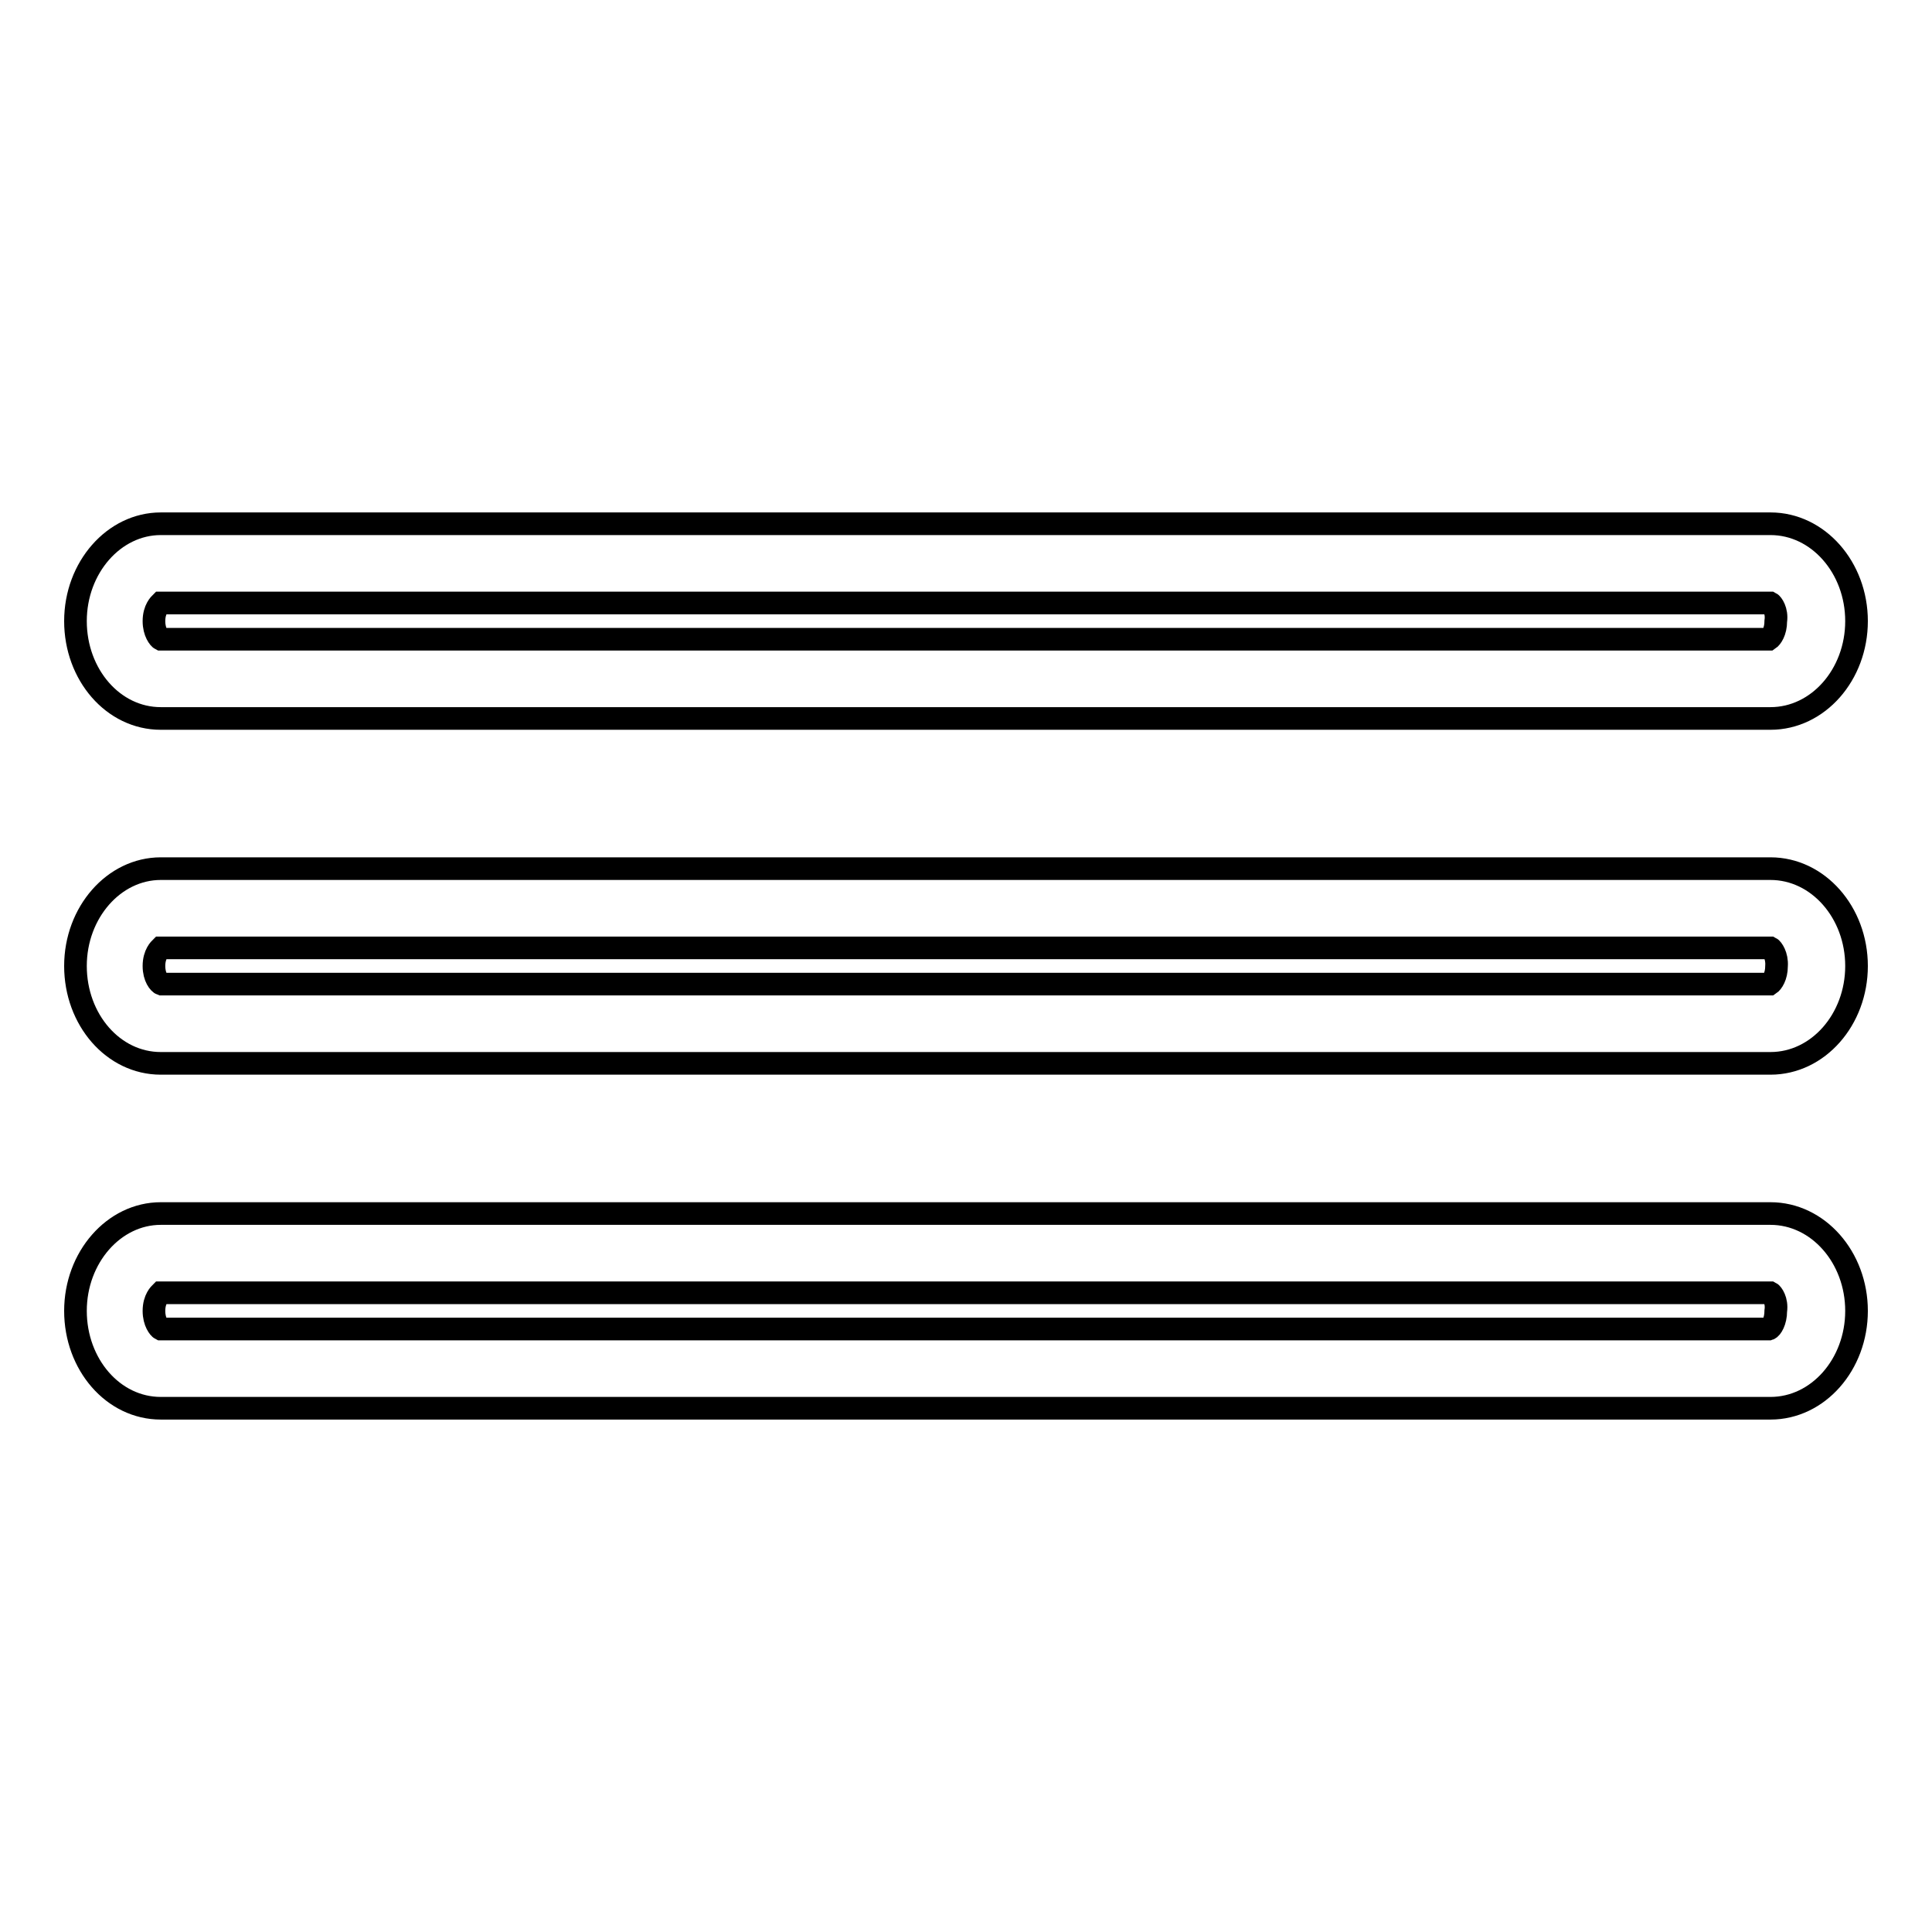
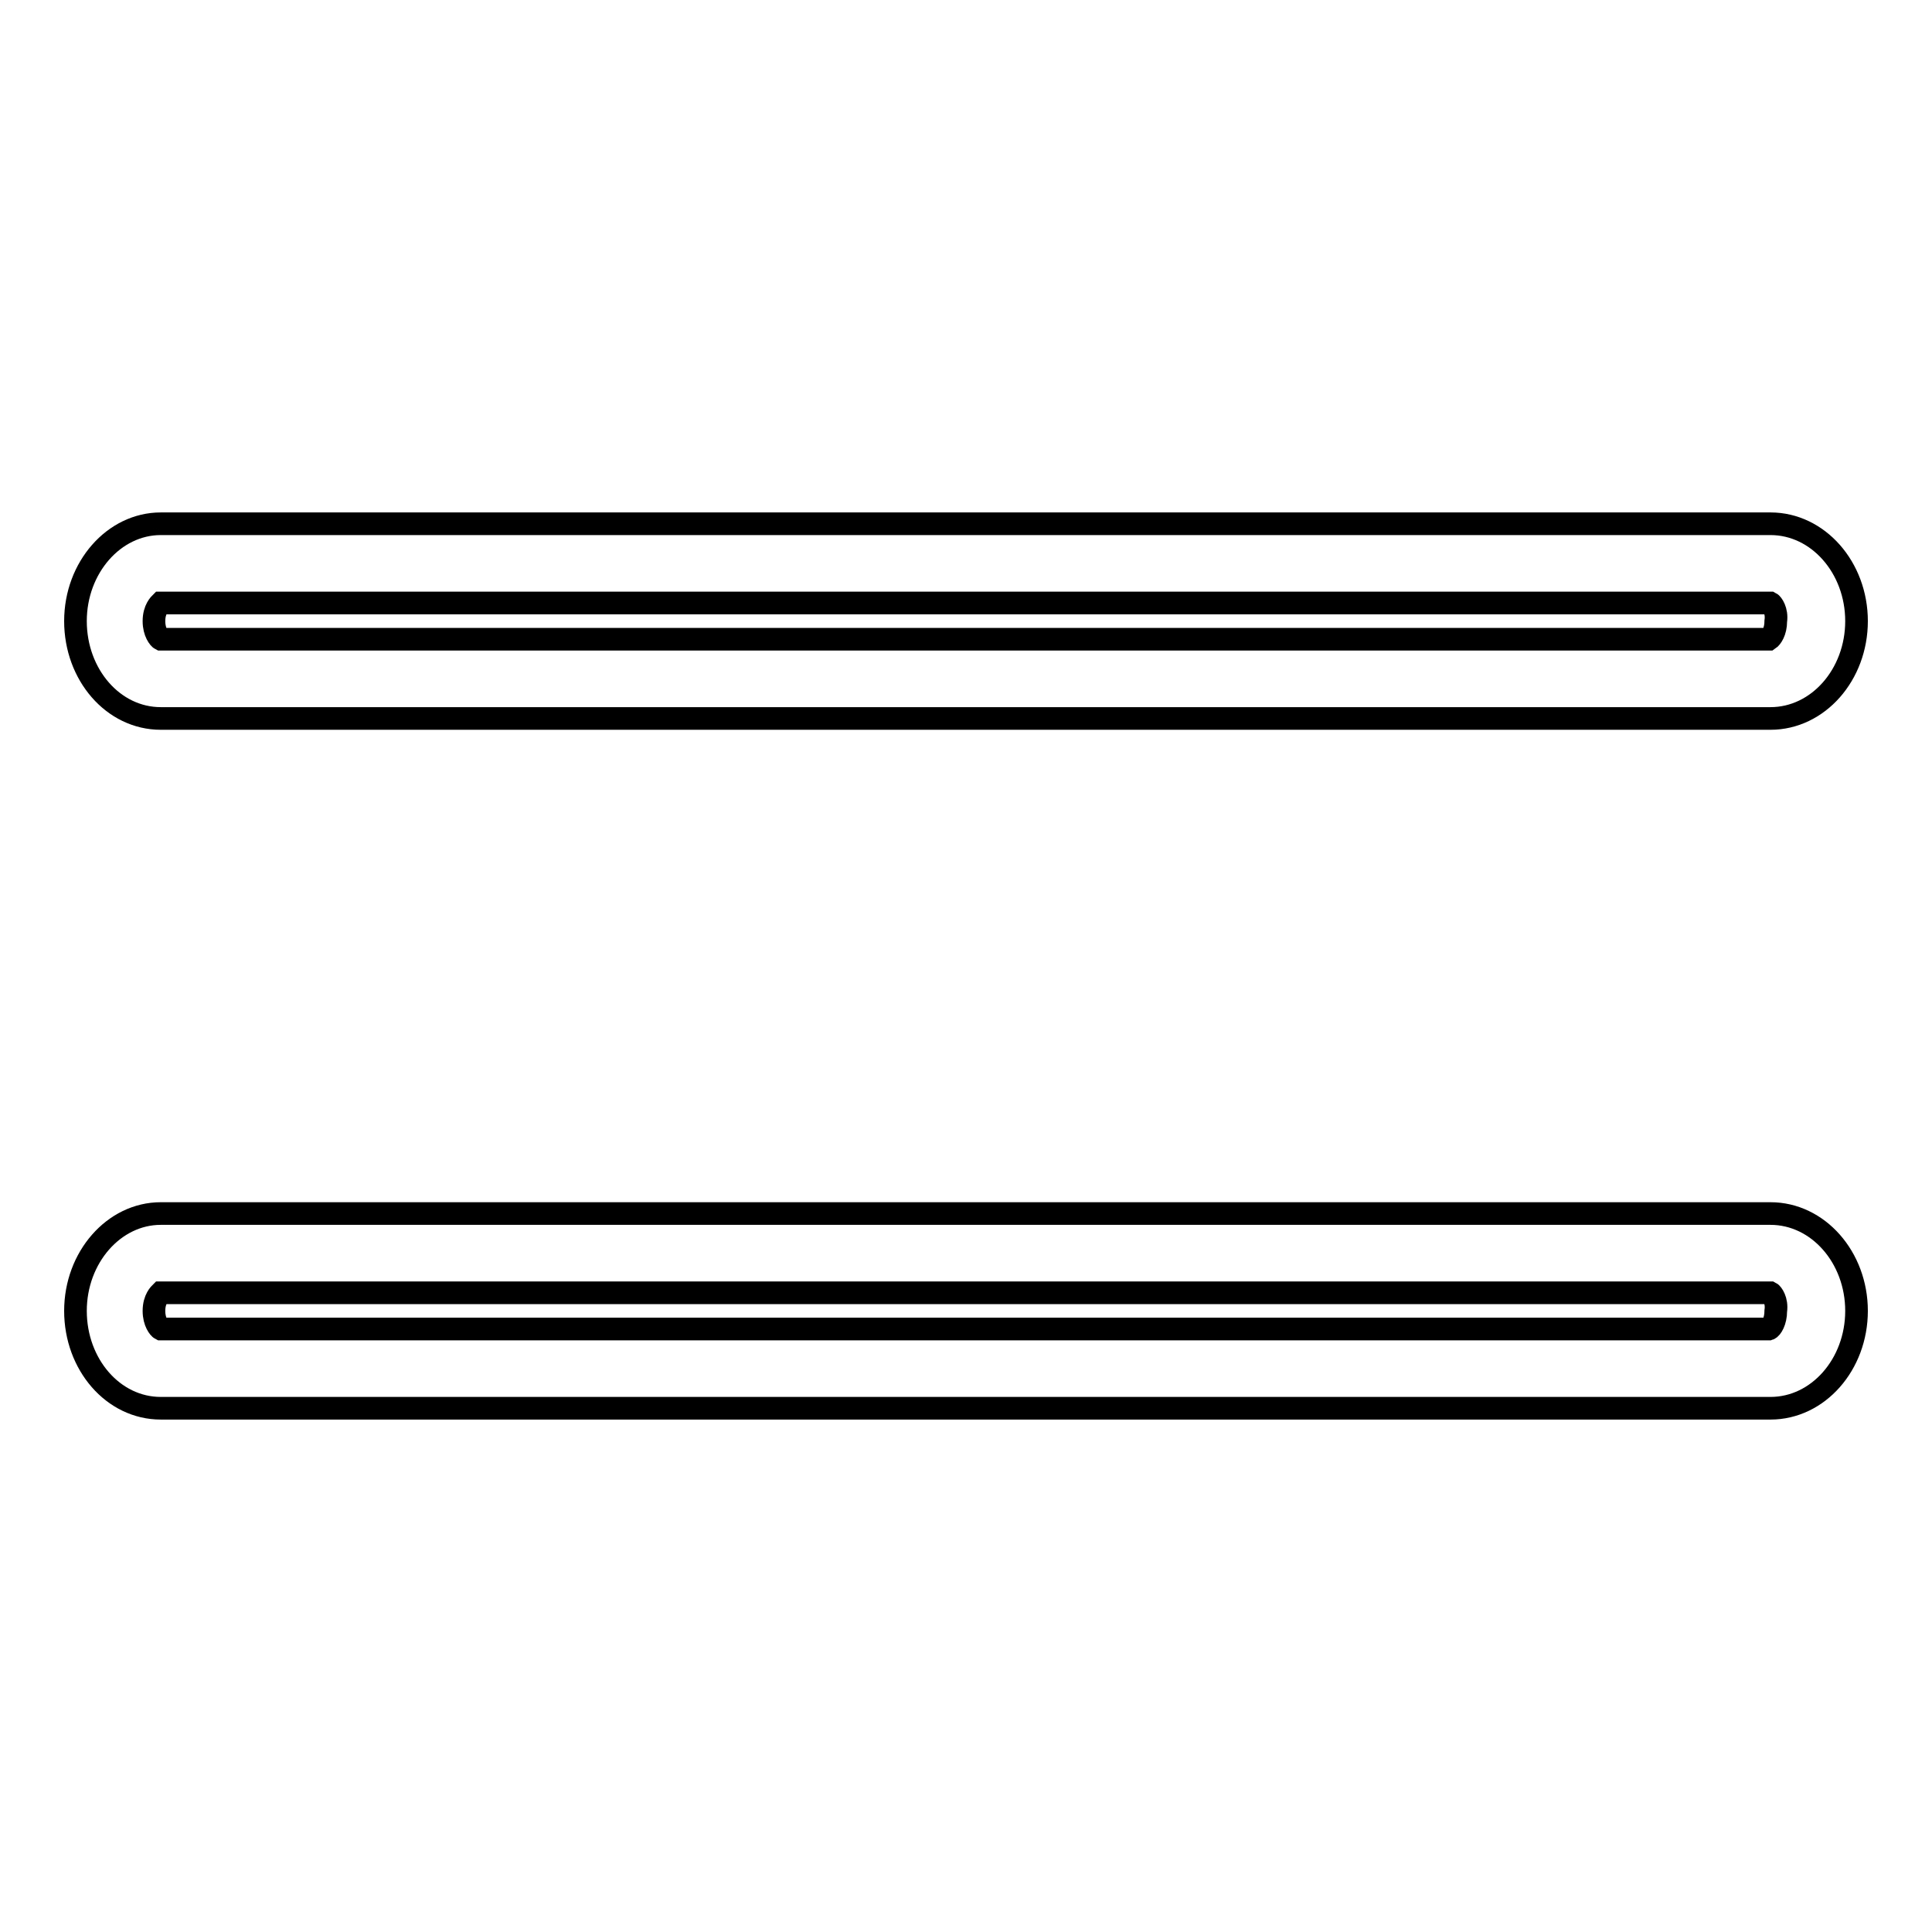
<svg xmlns="http://www.w3.org/2000/svg" version="1.1" x="0px" y="0px" viewBox="0 0 256 256" enable-background="new 0 0 256 256" xml:space="preserve">
  <g>
    <g>
      <g>
        <g>
          <path stroke-width="3" fill-opacity="0" stroke="#000000" d="M234.6,95.2H21.3c-6.3,0-11.3-5.8-11.3-12.9s5.1-12.9,11.3-12.9h213.3c6.3,0,11.4,5.8,11.4,12.9C246,89.4,240.9,95.2,234.6,95.2z M234.6,79.9H21.3c-0.1,0.1-0.9,0.8-0.9,2.4c0,1.5,0.7,2.3,0.9,2.4h213.1c0.3-0.2,0.9-1,0.9-2.4C235.5,80.9,234.8,80,234.6,79.9z" />
-           <path stroke-width="3" fill-opacity="0" stroke="#000000" d="M234.6,140.9H21.3c-6.3,0-11.3-5.8-11.3-12.9s5.1-12.9,11.3-12.9h213.3c6.3,0,11.4,5.8,11.4,12.9C246,135.1,240.9,140.9,234.6,140.9z M234.6,125.6H21.3c-0.1,0.1-0.9,0.8-0.9,2.4c0,1.5,0.7,2.3,1,2.4h213.1c0.3-0.2,0.9-1,0.9-2.4C235.5,126.6,234.8,125.7,234.6,125.6z" />
-           <path stroke-width="3" fill-opacity="0" stroke="#000000" d="M234.6,186.6H21.3c-6.3,0-11.3-5.8-11.3-12.9s5.1-12.9,11.3-12.9h213.3c6.3,0,11.4,5.8,11.4,12.9S240.9,186.6,234.6,186.6z M234.6,171.3H21.3c-0.1,0.1-0.9,0.8-0.9,2.4c0,1.5,0.7,2.3,0.9,2.4h213.1c0.3-0.1,0.9-1,0.9-2.4C235.5,172.3,234.8,171.4,234.6,171.3z" />
+           <path stroke-width="3" fill-opacity="0" stroke="#000000" d="M234.6,186.6H21.3c-6.3,0-11.3-5.8-11.3-12.9s5.1-12.9,11.3-12.9h213.3c6.3,0,11.4,5.8,11.4,12.9S240.9,186.6,234.6,186.6M234.6,171.3H21.3c-0.1,0.1-0.9,0.8-0.9,2.4c0,1.5,0.7,2.3,0.9,2.4h213.1c0.3-0.1,0.9-1,0.9-2.4C235.5,172.3,234.8,171.4,234.6,171.3z" />
        </g>
      </g>
      <g />
      <g />
      <g />
      <g />
      <g />
      <g />
      <g />
      <g />
      <g />
      <g />
      <g />
      <g />
      <g />
      <g />
      <g />
    </g>
  </g>
</svg>